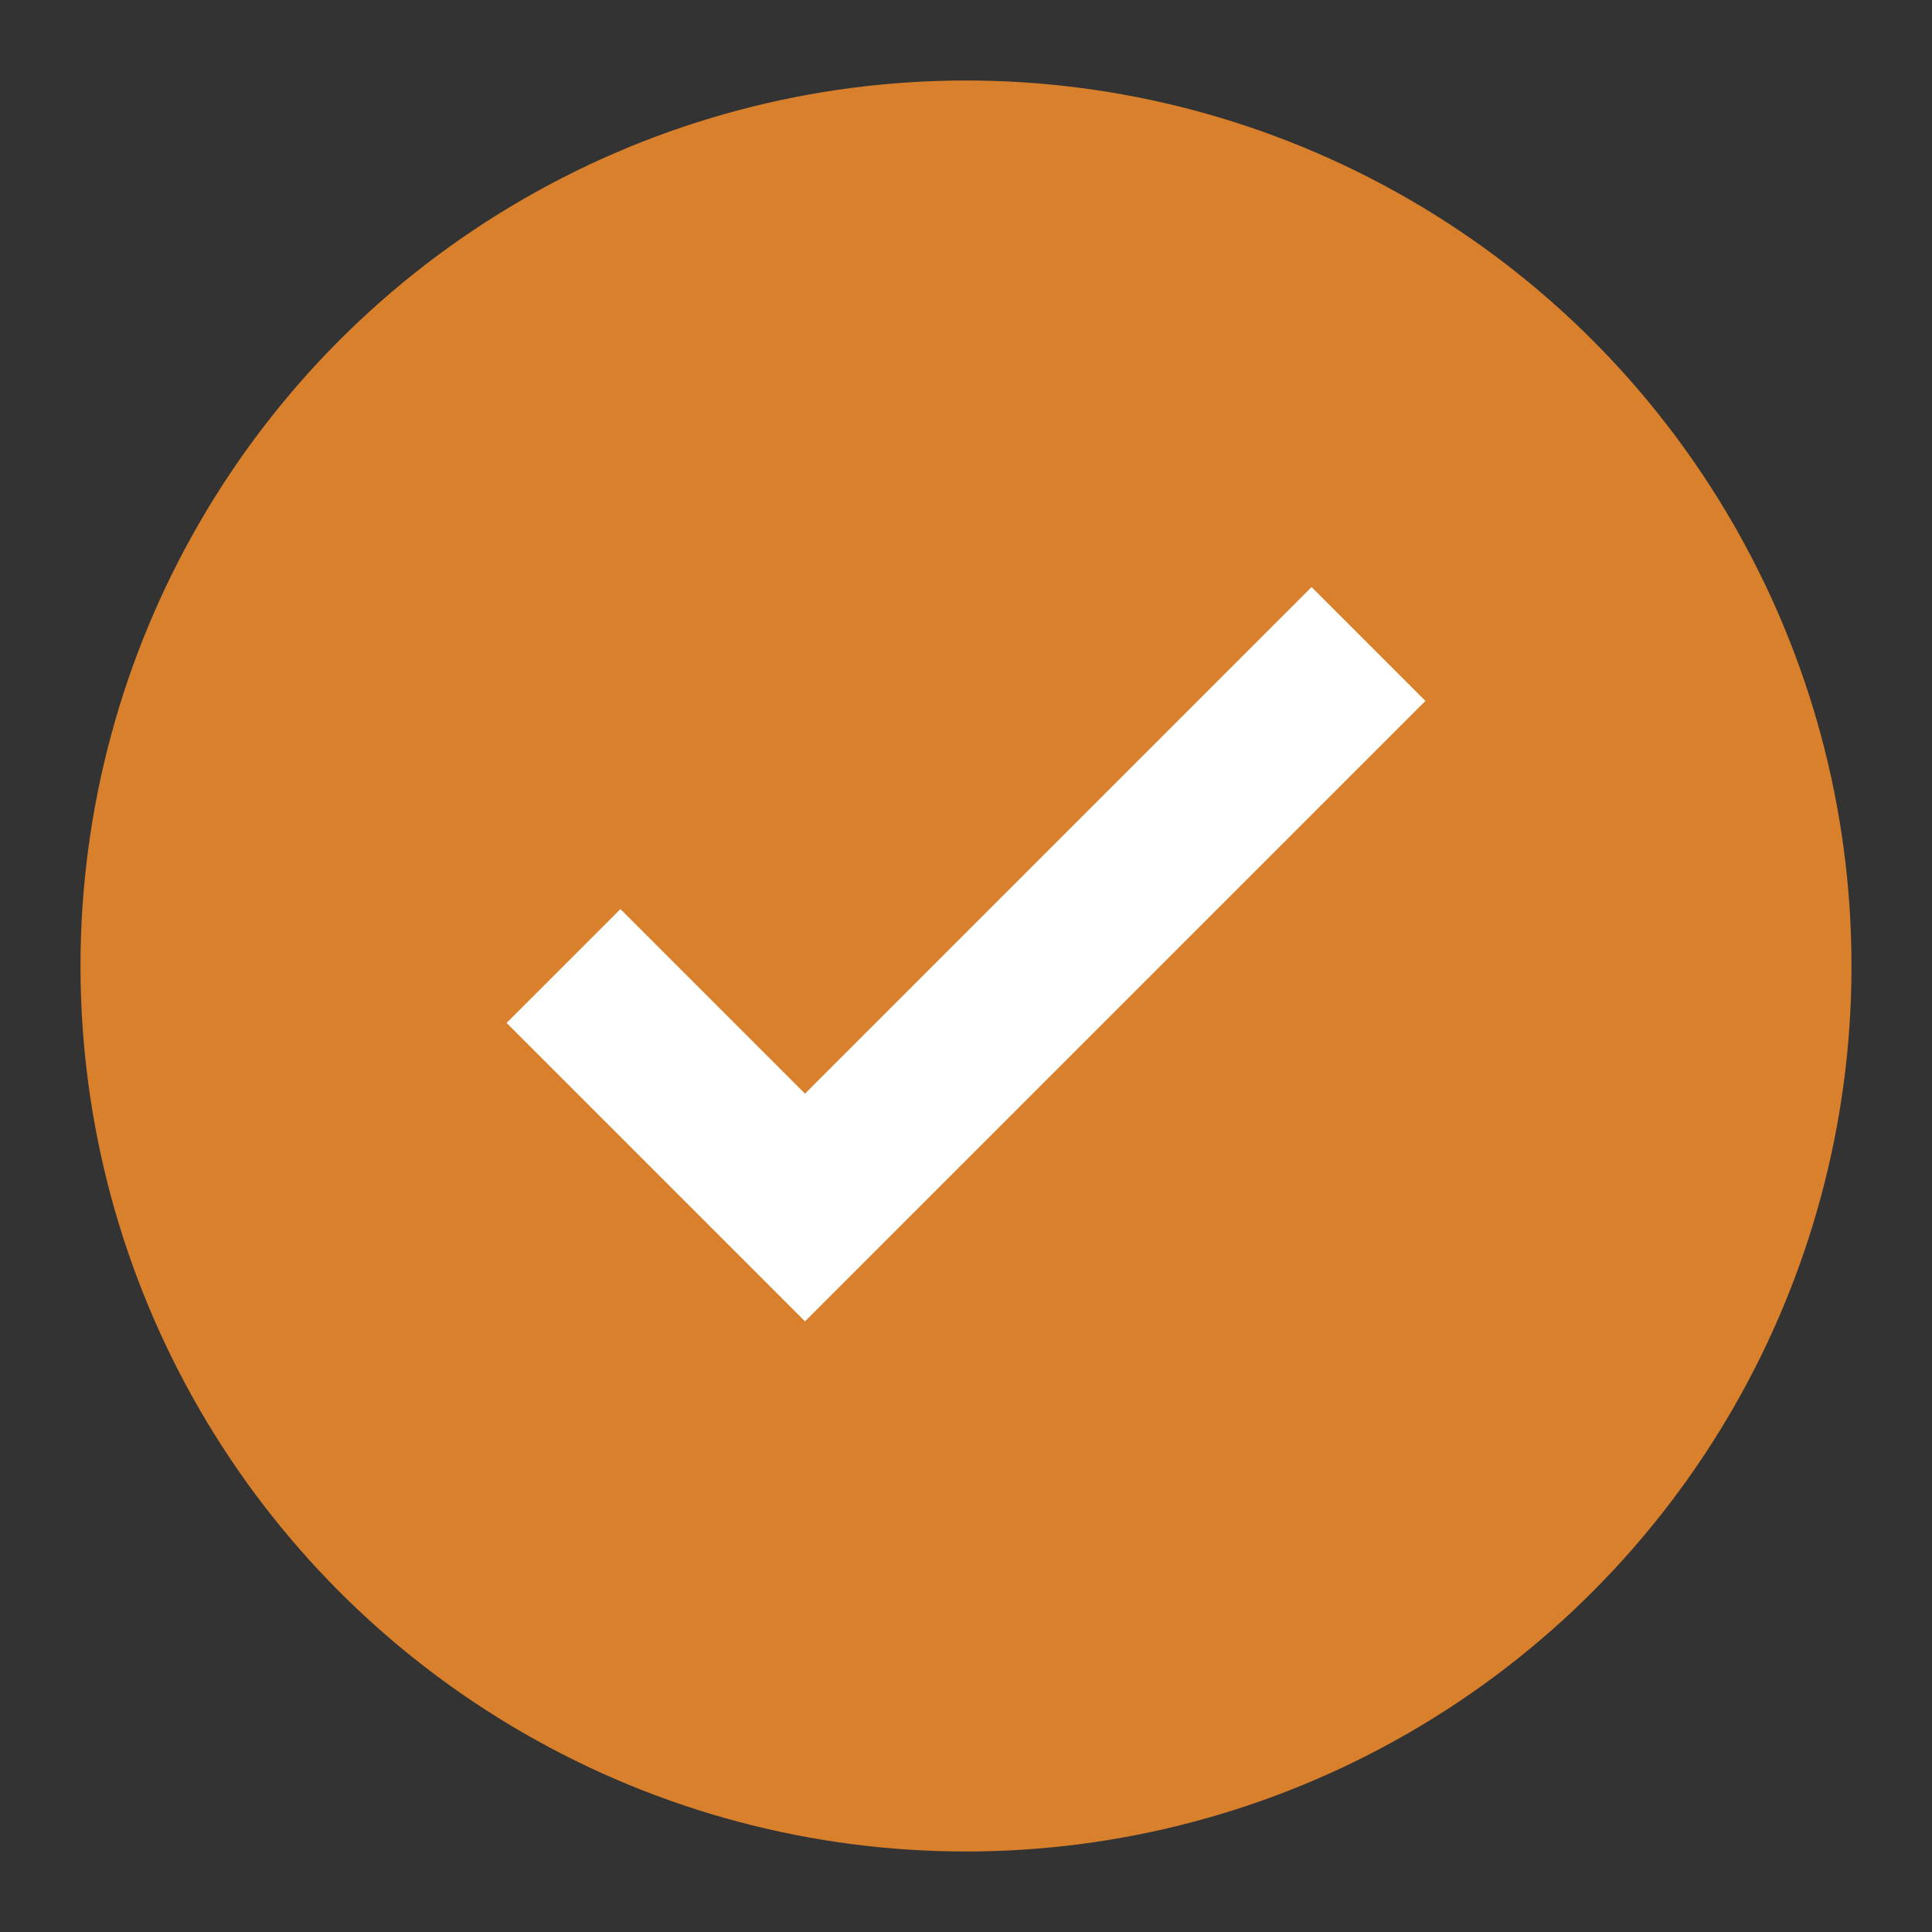
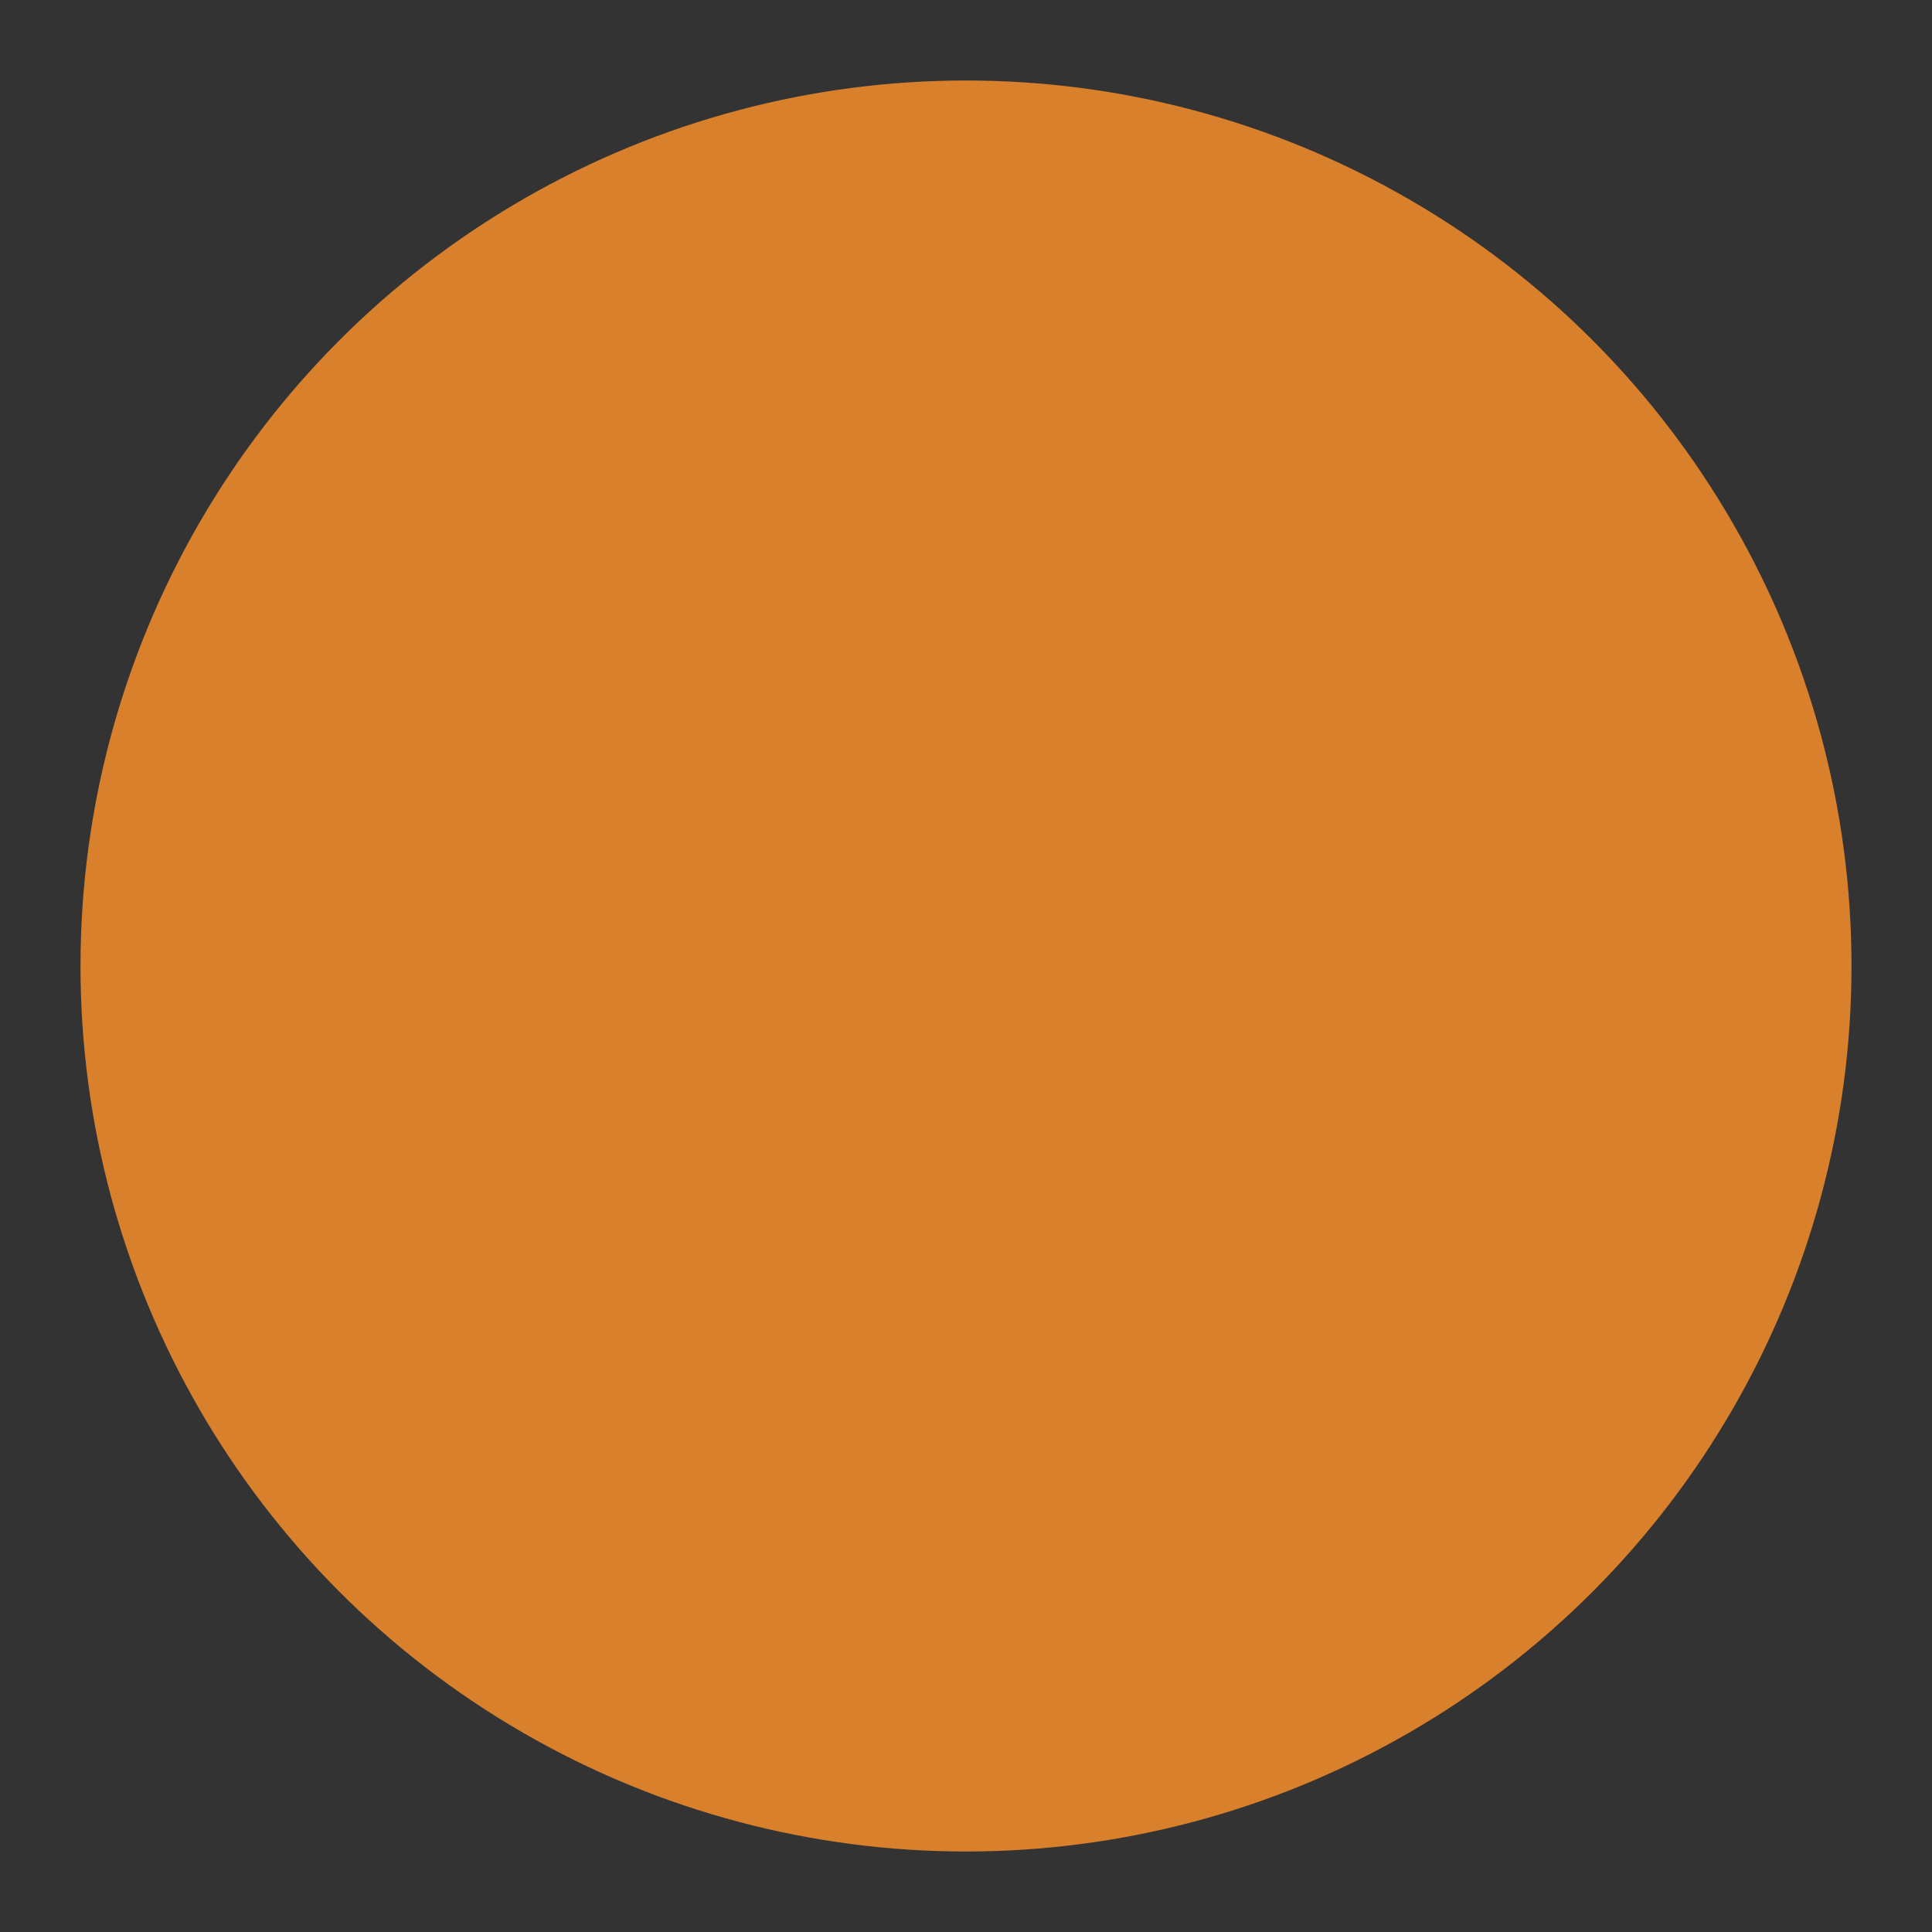
<svg xmlns="http://www.w3.org/2000/svg" width="24" height="24" viewBox="0 0 48 48">
  <rect x="0" y="0" width="48" height="48" fill="#333333" stroke="none" />
  <circle cx="24" cy="24" r="22" fill="#D9802C" />
-   <path d="M14 24l6 6 14-14" stroke="white" stroke-width="4" fill="none" />
</svg>